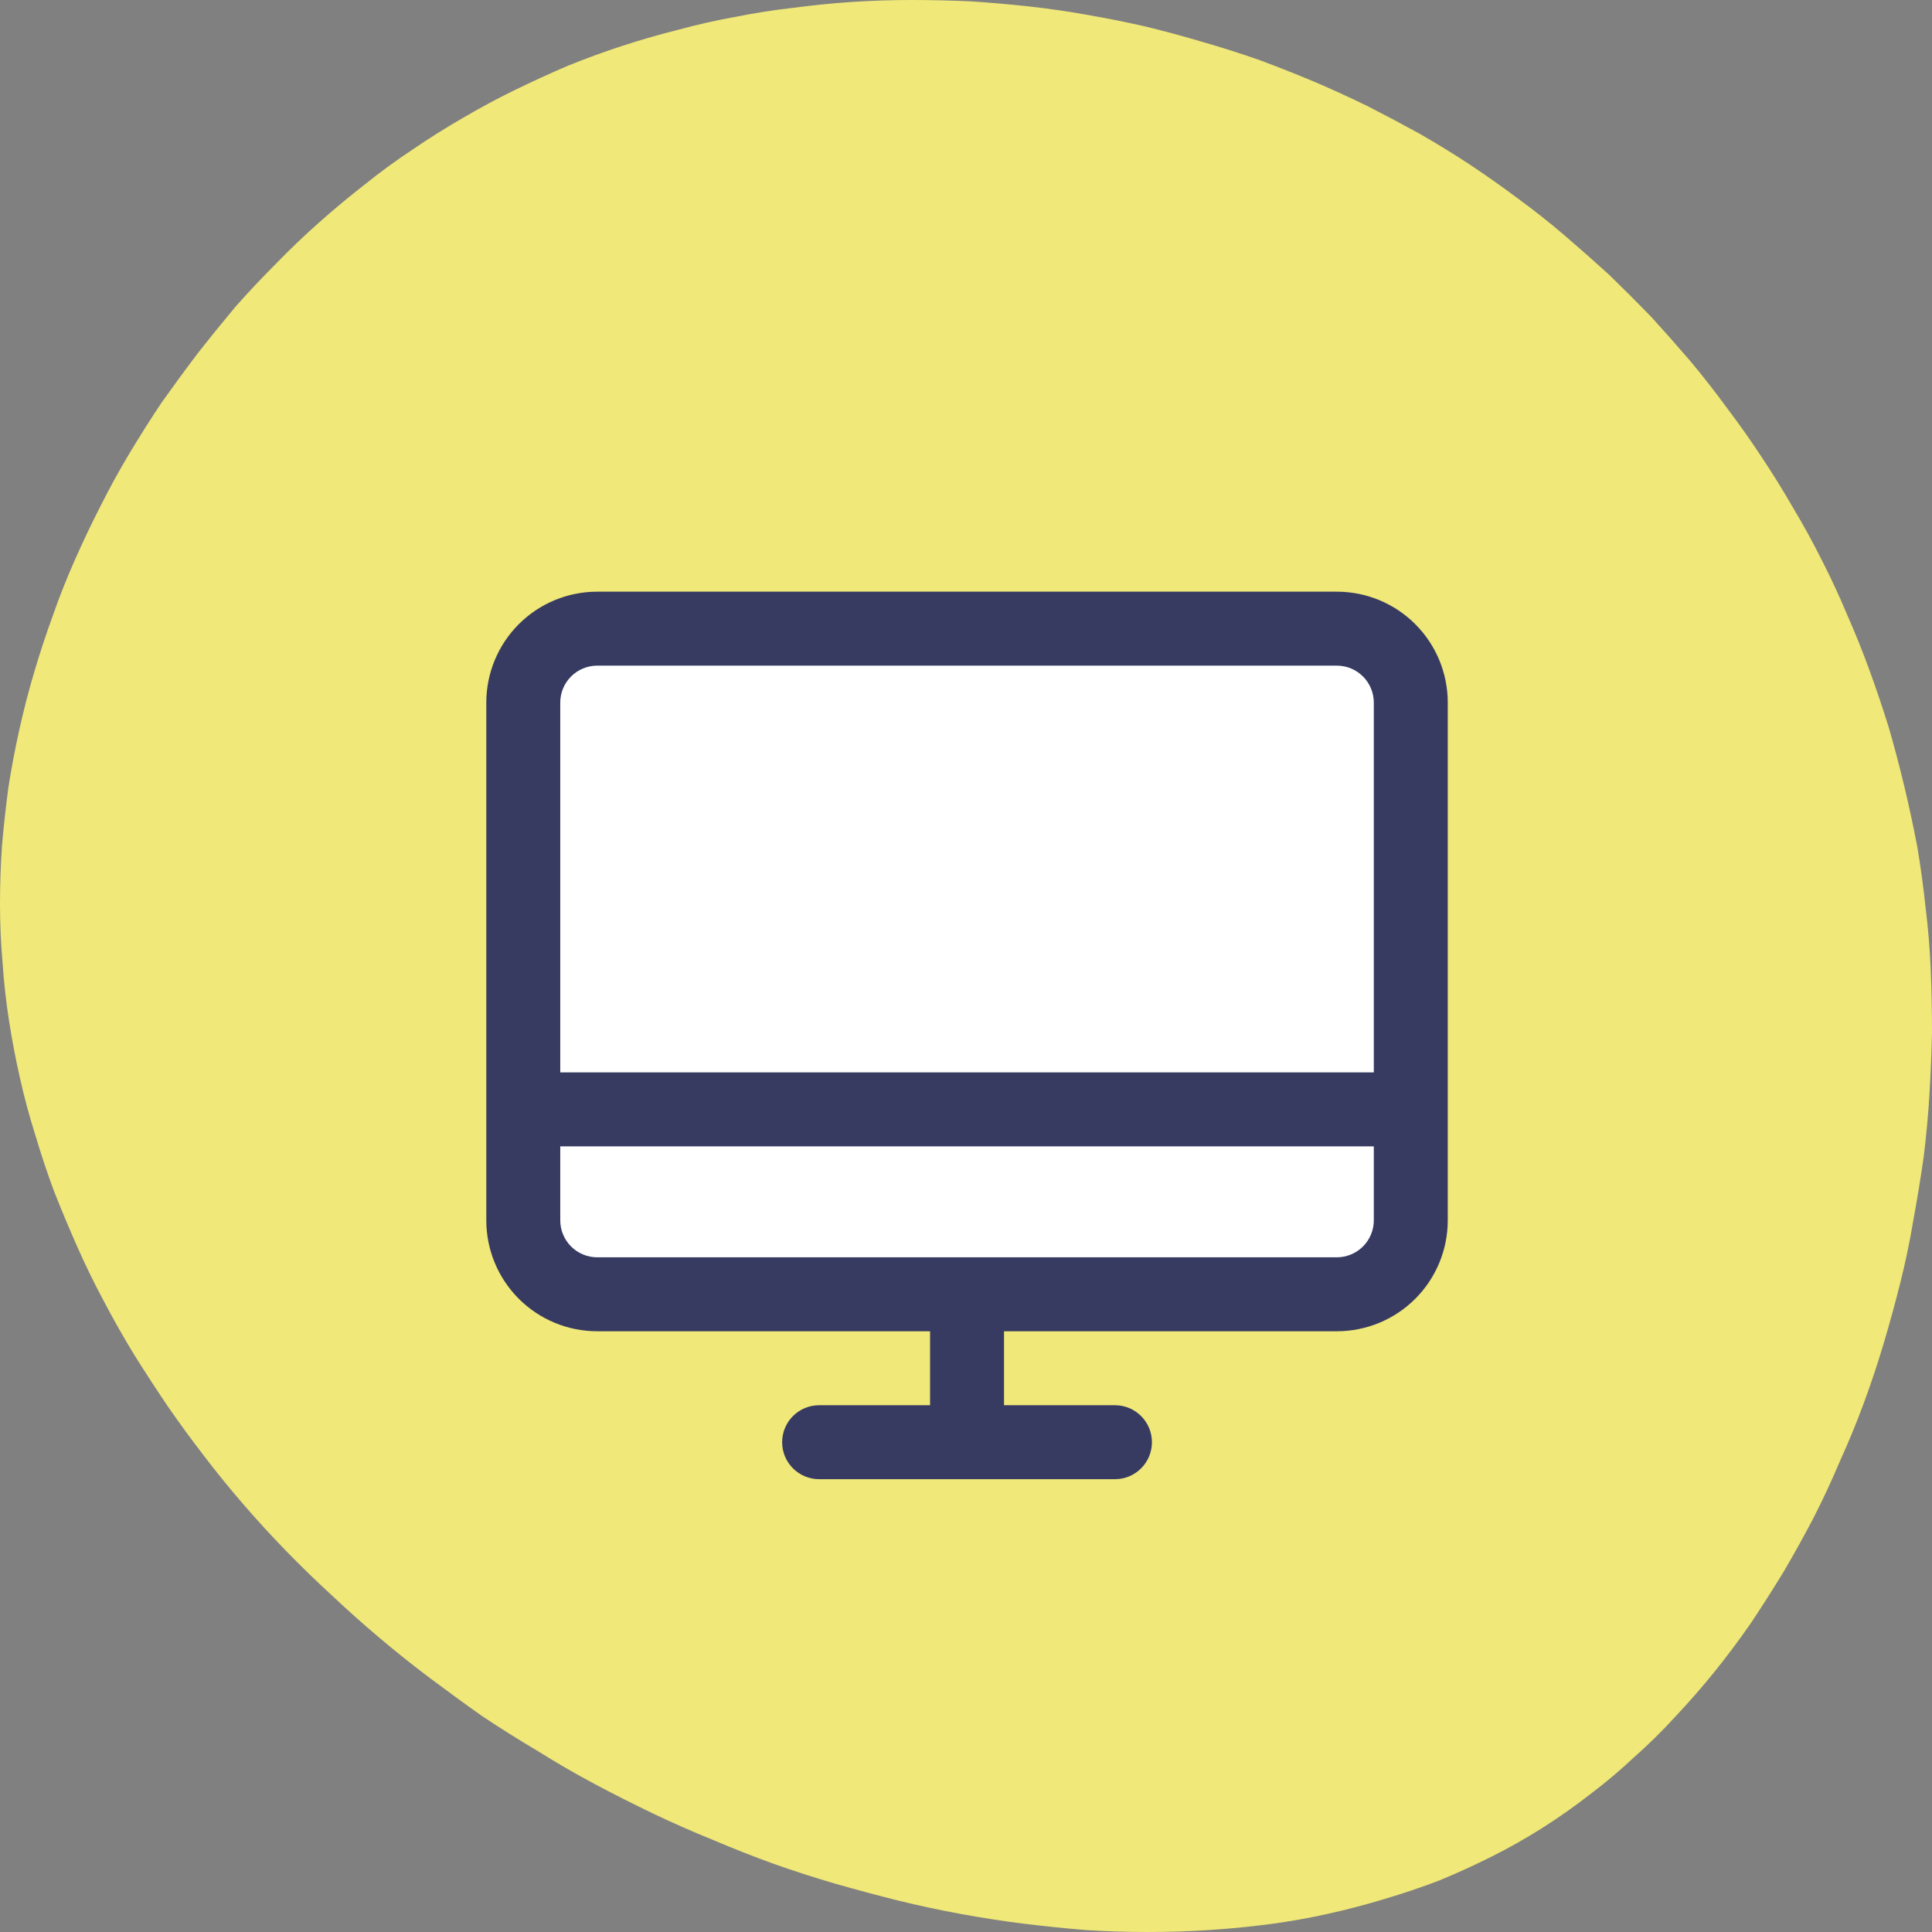
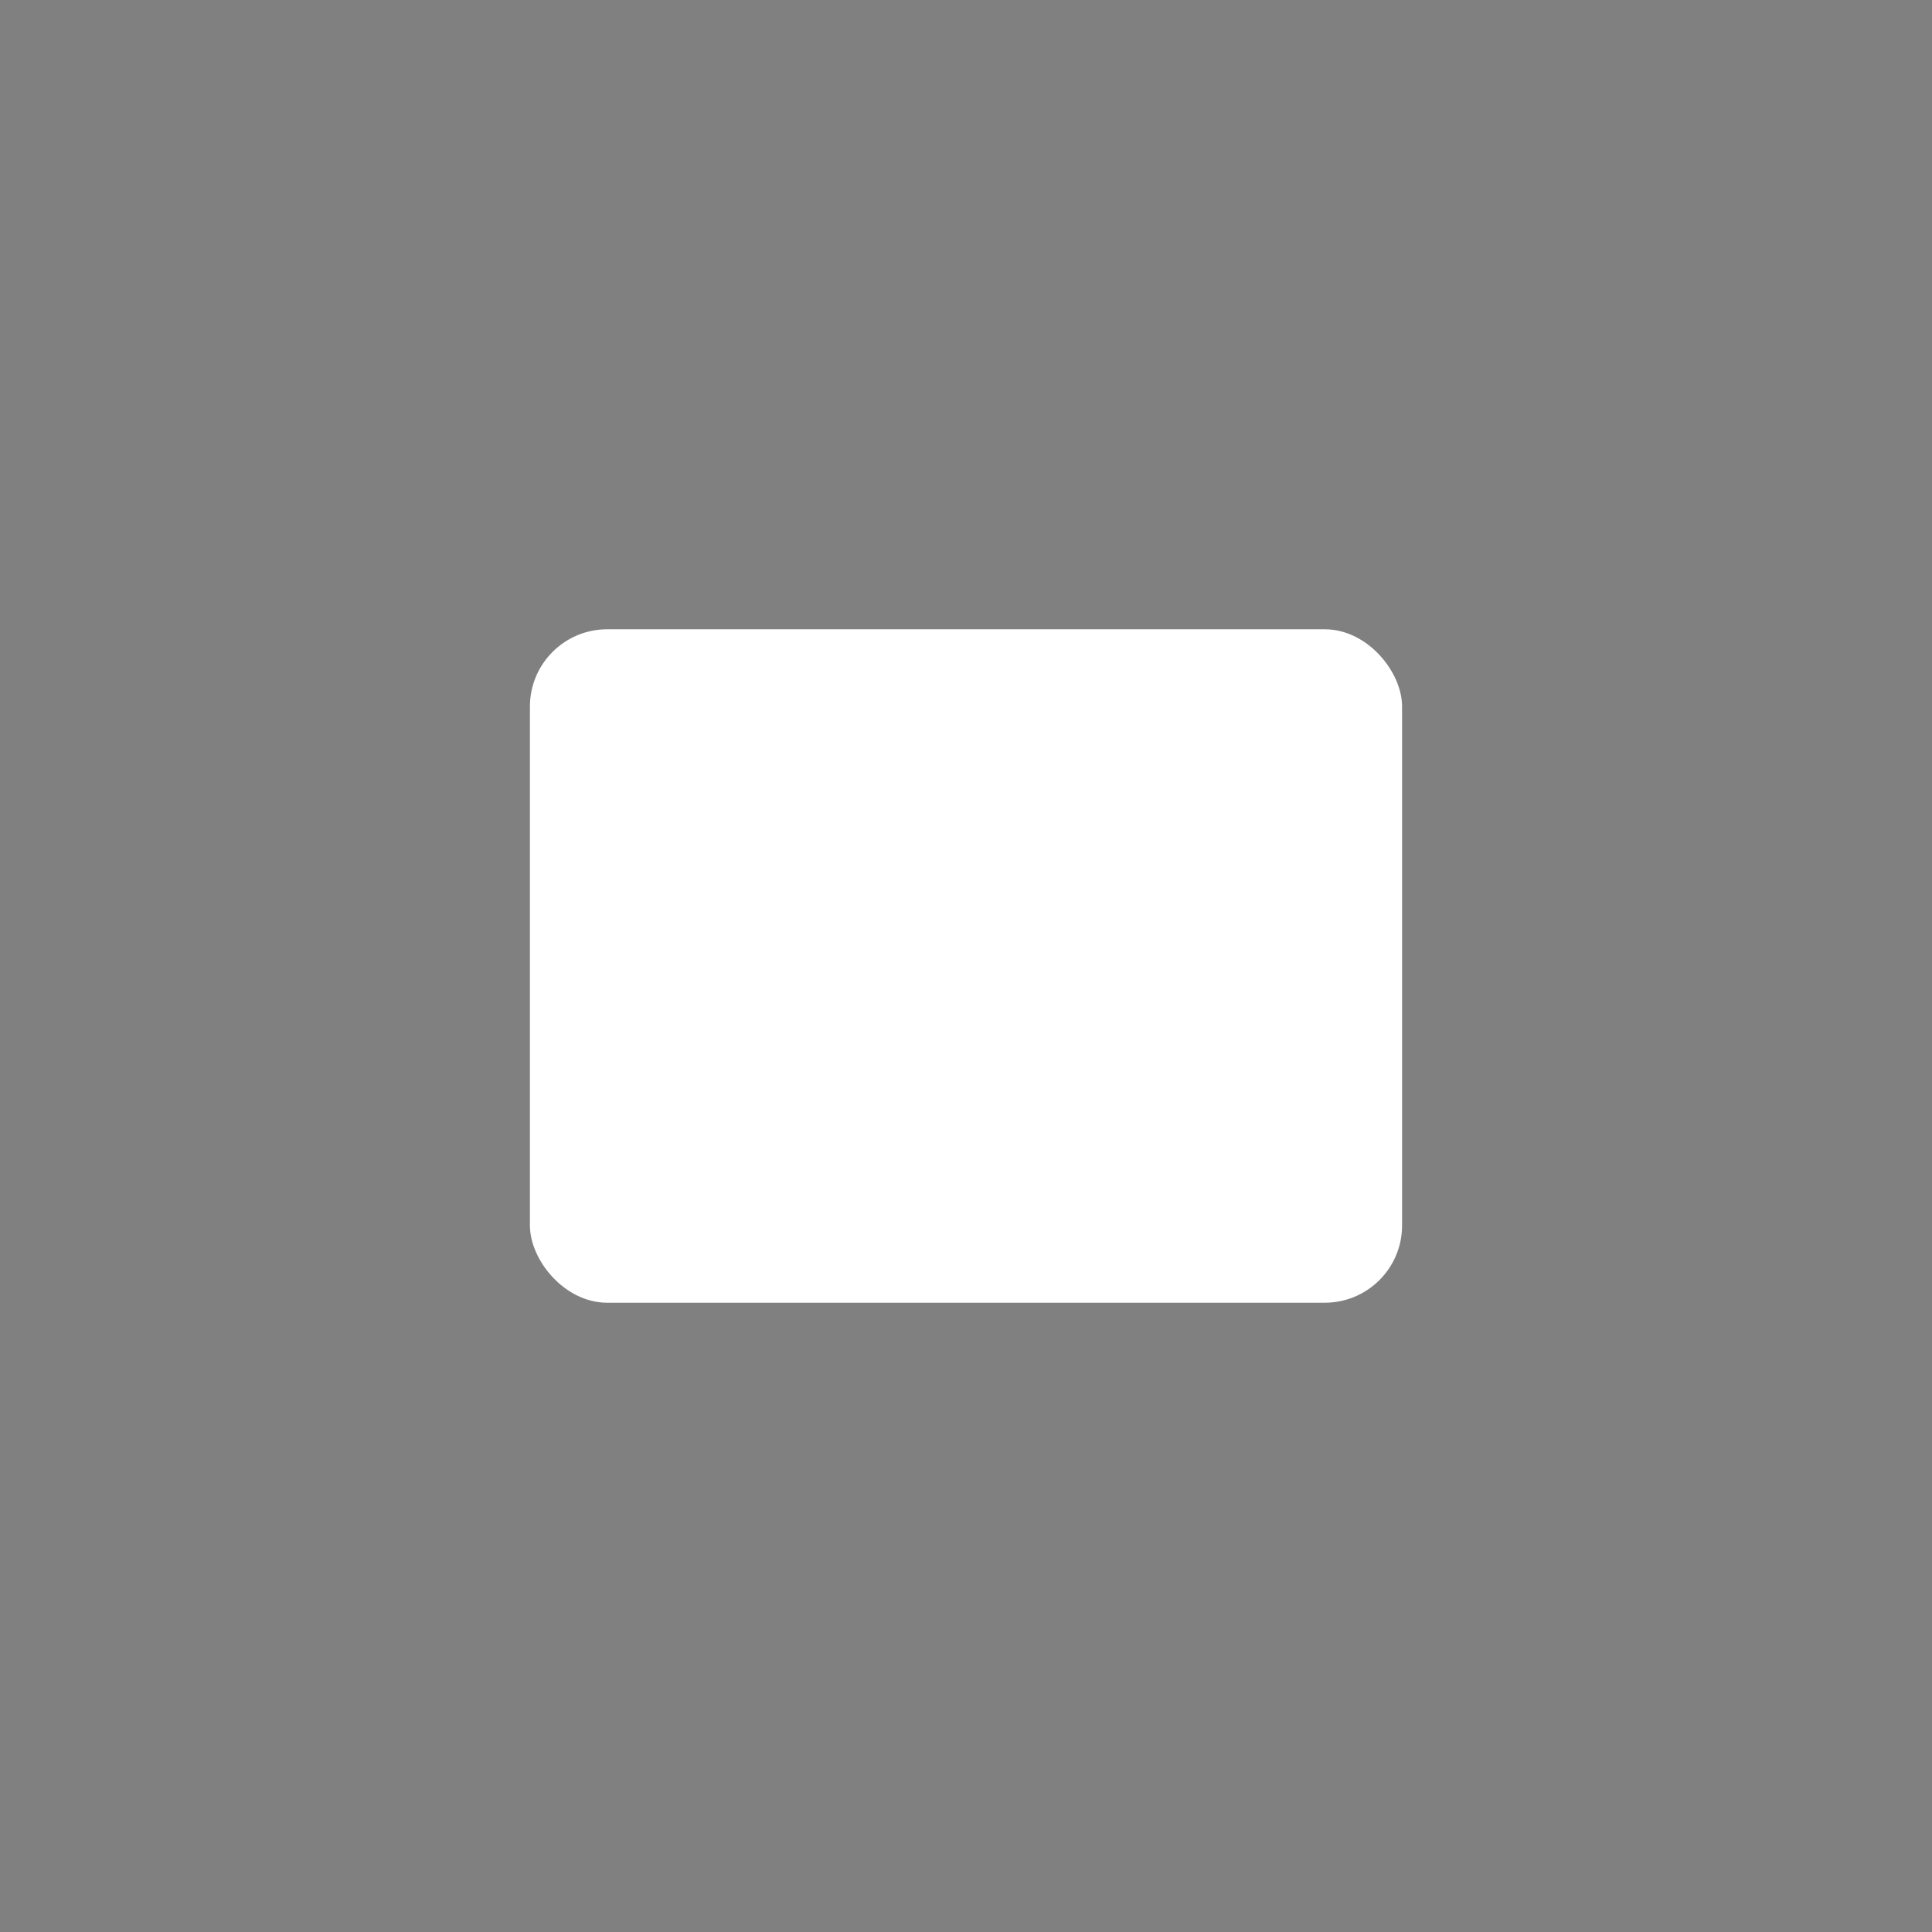
<svg xmlns="http://www.w3.org/2000/svg" width="175" height="175" viewBox="0 0 175 175" fill="none">
  <rect x="0" y="0" width="175" height="175" fill="#808080" stroke="none" />
-   <path fill-rule="evenodd" clip-rule="evenodd" d="M135.1 168.175C133.544 168.953 131.969 169.672 130.375 170.333C128.742 170.956 127.069 171.519 125.358 172.025C123.686 172.531 121.975 172.978 120.225 173.367C118.475 173.756 116.706 174.067 114.917 174.3C113.128 174.533 111.319 174.708 109.492 174.825C107.664 174.942 105.817 175 103.95 175C102.083 175 100.217 174.942 98.35 174.825C96.483 174.669 94.597 174.475 92.692 174.242C90.825 174.008 88.939 173.717 87.033 173.367C85.128 173.017 83.222 172.608 81.317 172.142C79.45 171.675 77.564 171.169 75.658 170.625C73.792 170.081 71.925 169.478 70.058 168.817C68.231 168.156 66.403 167.436 64.575 166.658C62.747 165.919 60.939 165.122 59.15 164.267C57.361 163.411 55.592 162.517 53.842 161.583C52.092 160.65 50.381 159.658 48.708 158.608C46.997 157.597 45.325 156.547 43.692 155.458C42.097 154.331 40.522 153.183 38.967 152.017C37.411 150.85 35.875 149.625 34.358 148.342C32.881 147.097 31.442 145.814 30.042 144.492C28.642 143.208 27.261 141.867 25.9 140.467C24.578 139.106 23.294 137.706 22.05 136.267C20.806 134.828 19.619 133.369 18.492 131.892C17.325 130.375 16.217 128.858 15.167 127.342C14.117 125.786 13.106 124.231 12.133 122.675C11.161 121.081 10.247 119.467 9.392 117.833C8.536 116.239 7.739 114.606 7 112.933C6.261 111.261 5.561 109.589 4.9 107.917C4.278 106.244 3.714 104.553 3.208 102.842C2.664 101.131 2.197 99.4 1.808 97.65C1.419 95.939 1.089 94.208 0.817 92.458C0.544 90.708 0.35 88.958 0.233 87.208C0.078 85.458 0 83.689 0 81.9C0 80.15 0.058 78.4 0.175 76.65C0.331 74.861 0.525 73.092 0.758 71.342C1.031 69.592 1.361 67.842 1.75 66.092C2.139 64.342 2.586 62.611 3.092 60.9C3.597 59.189 4.161 57.478 4.783 55.767C5.367 54.094 6.028 52.422 6.767 50.75C7.506 49.078 8.283 47.444 9.1 45.85C9.917 44.217 10.792 42.622 11.725 41.067C12.658 39.511 13.631 37.975 14.642 36.458C15.692 34.981 16.761 33.522 17.85 32.083C18.978 30.644 20.125 29.225 21.292 27.825C22.497 26.464 23.742 25.142 25.025 23.858C26.269 22.575 27.572 21.331 28.933 20.125C30.294 18.919 31.675 17.772 33.075 16.683C34.475 15.556 35.914 14.506 37.392 13.533C38.869 12.522 40.386 11.569 41.942 10.675C43.458 9.781 45.014 8.944 46.608 8.167C48.203 7.389 49.817 6.65 51.45 5.95C53.083 5.289 54.736 4.686 56.408 4.142C58.081 3.597 59.772 3.111 61.483 2.683C63.194 2.217 64.925 1.828 66.675 1.517C68.425 1.167 70.175 0.894 71.925 0.7C73.675 0.467 75.425 0.292 77.175 0.175C78.964 0.058 80.753 0 82.542 0C84.292 0 86.061 0.039 87.85 0.117C89.639 0.233 91.428 0.389 93.217 0.583C94.967 0.778 96.717 1.031 98.467 1.342C100.256 1.653 102.006 2.003 103.717 2.392C105.467 2.819 107.197 3.286 108.908 3.792C110.658 4.297 112.369 4.842 114.042 5.425C115.714 6.047 117.386 6.708 119.058 7.408C120.692 8.108 122.306 8.847 123.9 9.625C125.494 10.442 127.069 11.278 128.625 12.133C130.181 13.028 131.697 13.961 133.175 14.933C134.692 15.944 136.15 16.975 137.55 18.025C138.989 19.075 140.389 20.183 141.75 21.35C143.111 22.517 144.453 23.703 145.775 24.908C147.058 26.153 148.322 27.417 149.567 28.7C150.772 30.022 151.958 31.364 153.125 32.725C154.292 34.125 155.4 35.544 156.45 36.983C157.539 38.422 158.569 39.881 159.542 41.358C160.553 42.875 161.506 44.411 162.4 45.967C163.333 47.522 164.208 49.117 165.025 50.75C165.842 52.344 166.6 53.978 167.3 55.65C168.039 57.322 168.719 59.014 169.342 60.725C169.964 62.436 170.547 64.167 171.092 65.917C171.597 67.667 172.064 69.436 172.492 71.225C172.919 73.014 173.308 74.822 173.658 76.65C173.969 78.478 174.222 80.325 174.417 82.192C174.65 84.058 174.806 85.925 174.883 87.792C174.961 89.658 175 91.544 175 93.45C174.961 95.356 174.883 97.261 174.767 99.167C174.65 101.072 174.475 102.958 174.242 104.825C173.969 106.731 173.658 108.636 173.308 110.542C172.997 112.408 172.608 114.275 172.142 116.142C171.675 118.008 171.169 119.856 170.625 121.683C170.081 123.511 169.478 125.319 168.817 127.108C168.156 128.897 167.436 130.647 166.658 132.358C165.919 134.108 165.122 135.819 164.267 137.492C163.411 139.125 162.517 140.739 161.583 142.333C160.611 143.928 159.619 145.483 158.608 147C157.558 148.517 156.469 149.975 155.342 151.375C154.214 152.775 153.028 154.136 151.783 155.458C150.578 156.781 149.314 158.025 147.992 159.192C146.708 160.397 145.367 161.525 143.967 162.575C142.567 163.664 141.128 164.675 139.65 165.608C138.172 166.542 136.656 167.397 135.1 168.175Z" fill="#F0E878" />
  <rect x="48" y="57" width="79" height="61" rx="7" fill="white" />
-   <path d="M121.089 53.594H54.098C51.432 53.594 48.877 54.652 46.992 56.537C45.108 58.421 44.049 60.977 44.049 63.642V110.537C44.049 113.202 45.108 115.758 46.992 117.642C48.877 119.527 51.432 120.585 54.098 120.585H84.244V127.285H74.195C73.307 127.285 72.455 127.638 71.827 128.266C71.198 128.894 70.846 129.746 70.846 130.634C70.846 131.523 71.198 132.375 71.827 133.003C72.455 133.631 73.307 133.984 74.195 133.984H100.992C101.88 133.984 102.732 133.631 103.36 133.003C103.989 132.375 104.342 131.523 104.342 130.634C104.342 129.746 103.989 128.894 103.36 128.266C102.732 127.638 101.88 127.285 100.992 127.285H90.943V120.585H121.089C123.755 120.585 126.311 119.527 128.195 117.642C130.08 115.758 131.138 113.202 131.138 110.537V63.642C131.138 60.977 130.08 58.421 128.195 56.537C126.311 54.652 123.755 53.594 121.089 53.594ZM54.098 60.293H121.089C121.978 60.293 122.83 60.646 123.458 61.274C124.086 61.902 124.439 62.754 124.439 63.642V97.138H50.748V63.642C50.748 62.754 51.101 61.902 51.729 61.274C52.357 60.646 53.209 60.293 54.098 60.293ZM121.089 113.886H54.098C53.209 113.886 52.357 113.533 51.729 112.905C51.101 112.277 50.748 111.425 50.748 110.537V103.838H124.439V110.537C124.439 111.425 124.086 112.277 123.458 112.905C122.83 113.533 121.978 113.886 121.089 113.886Z" fill="#373B62" />
</svg>